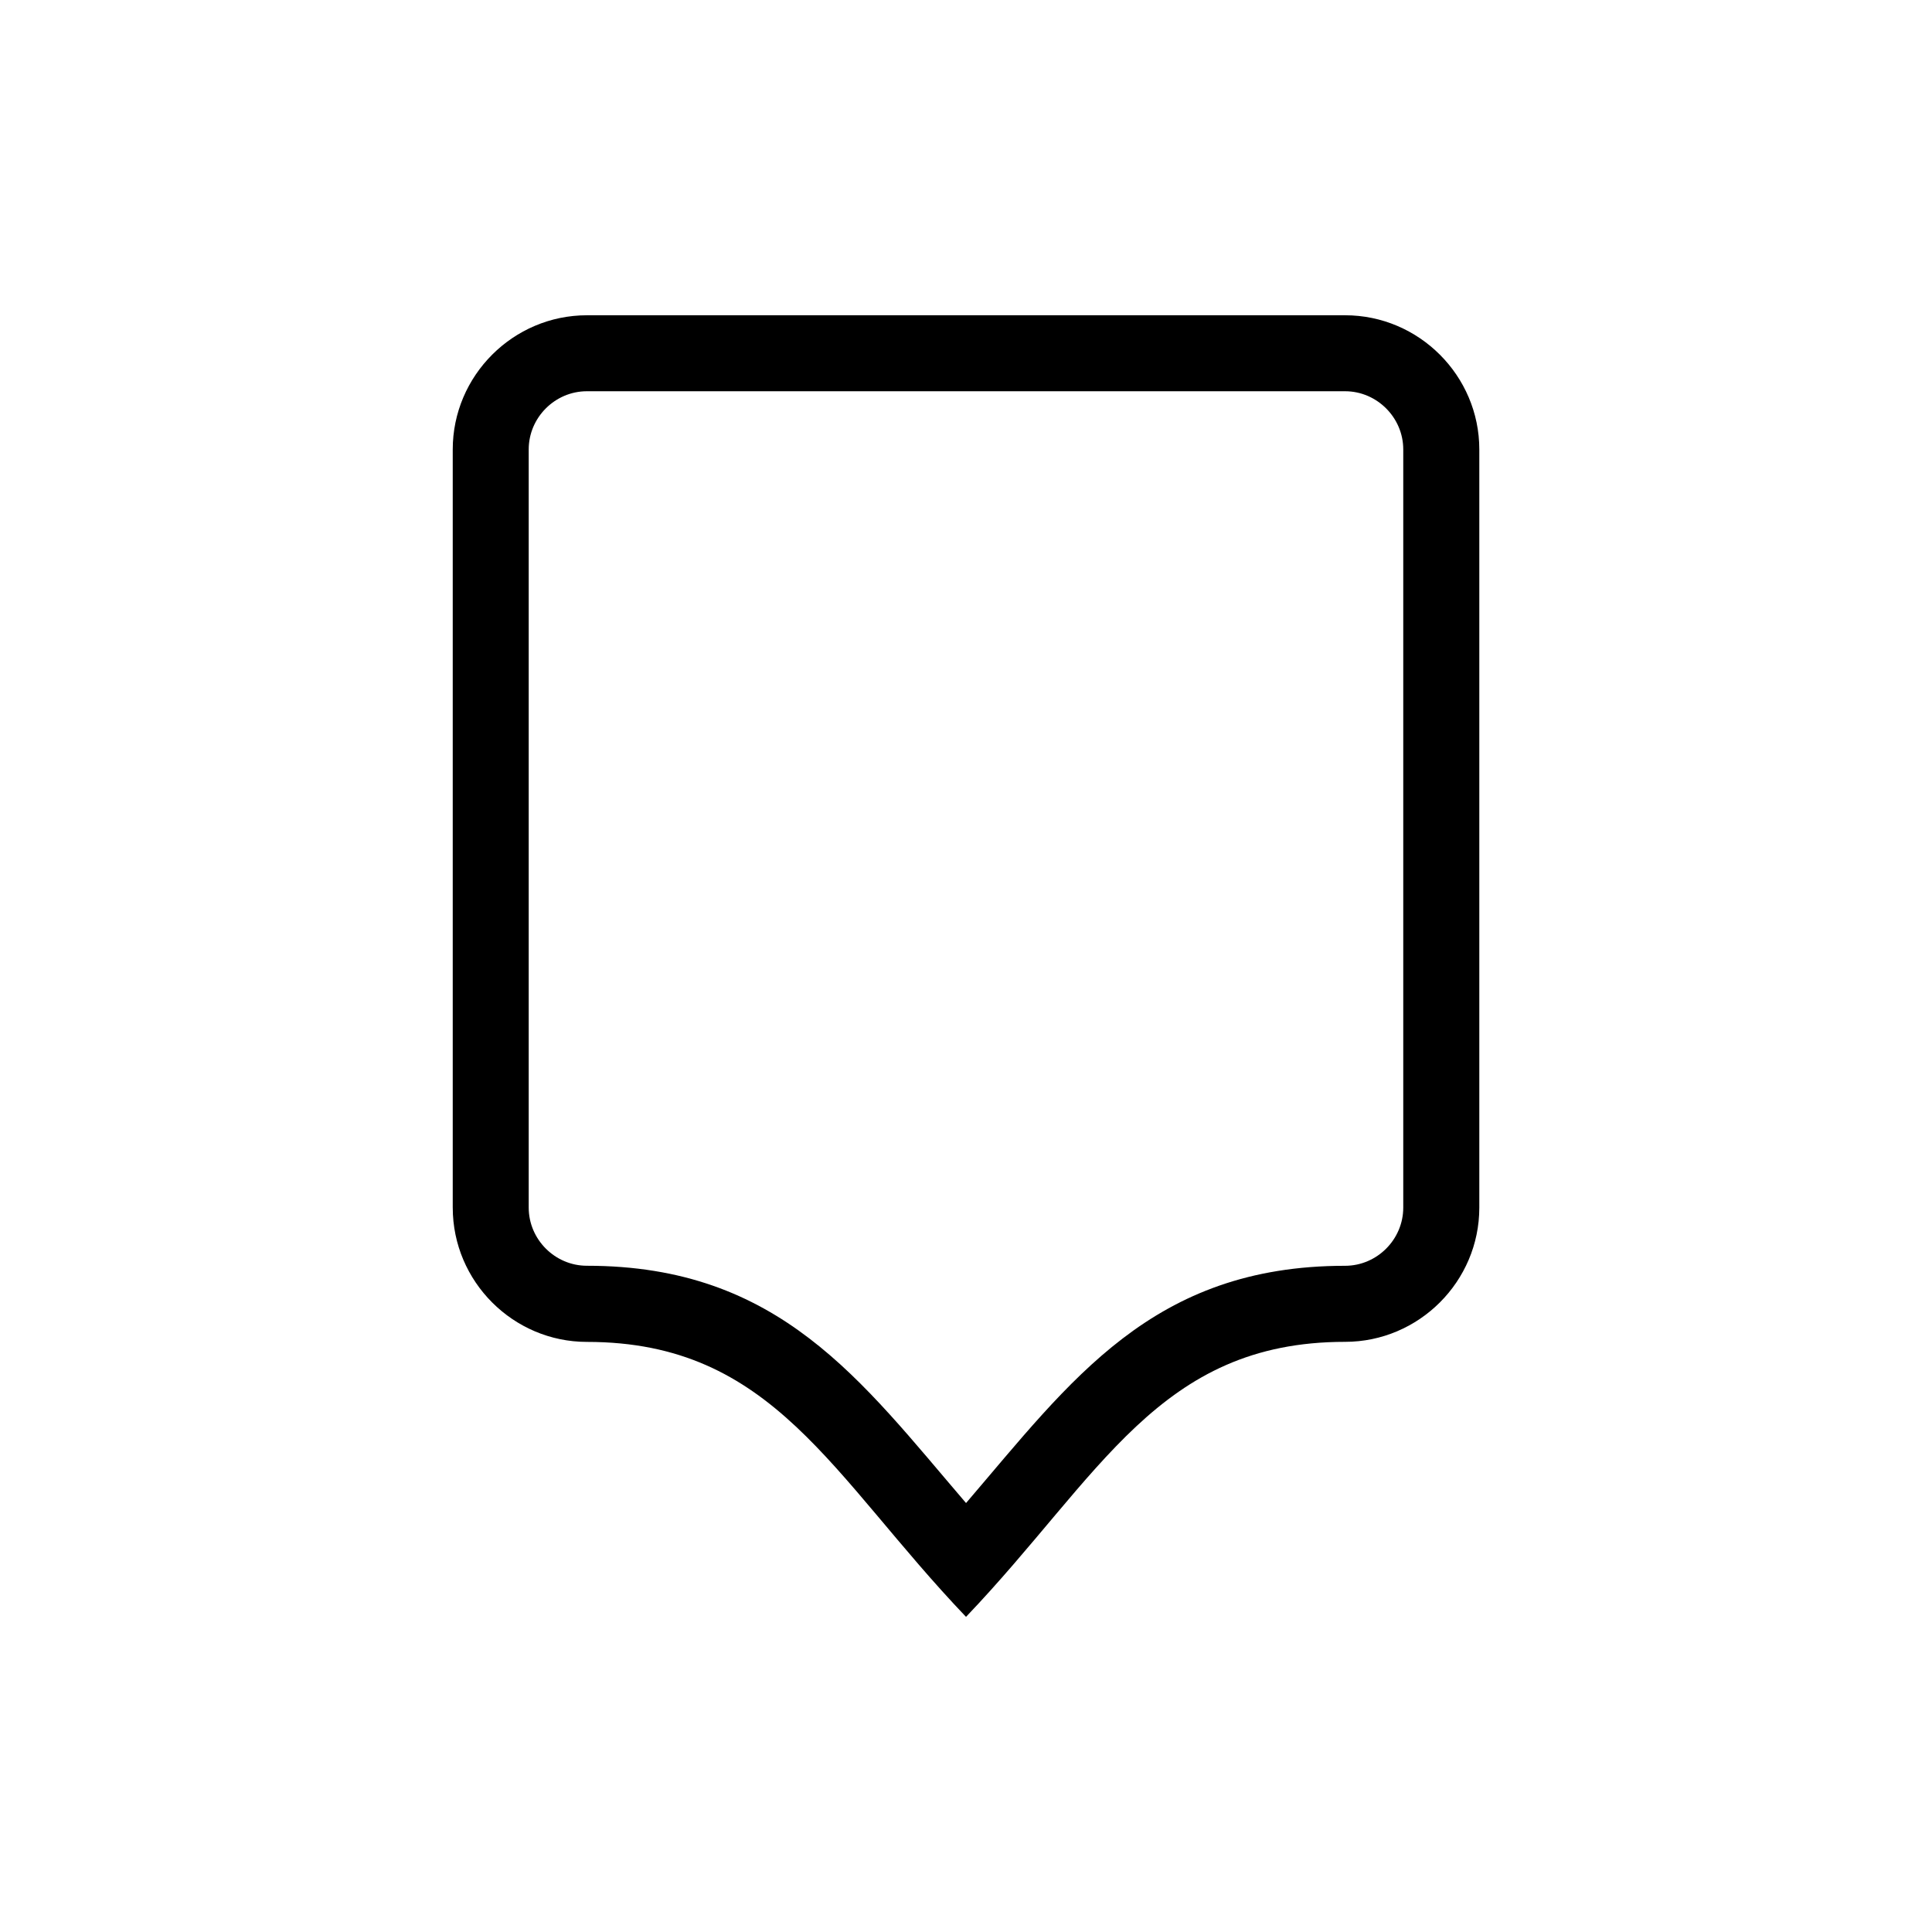
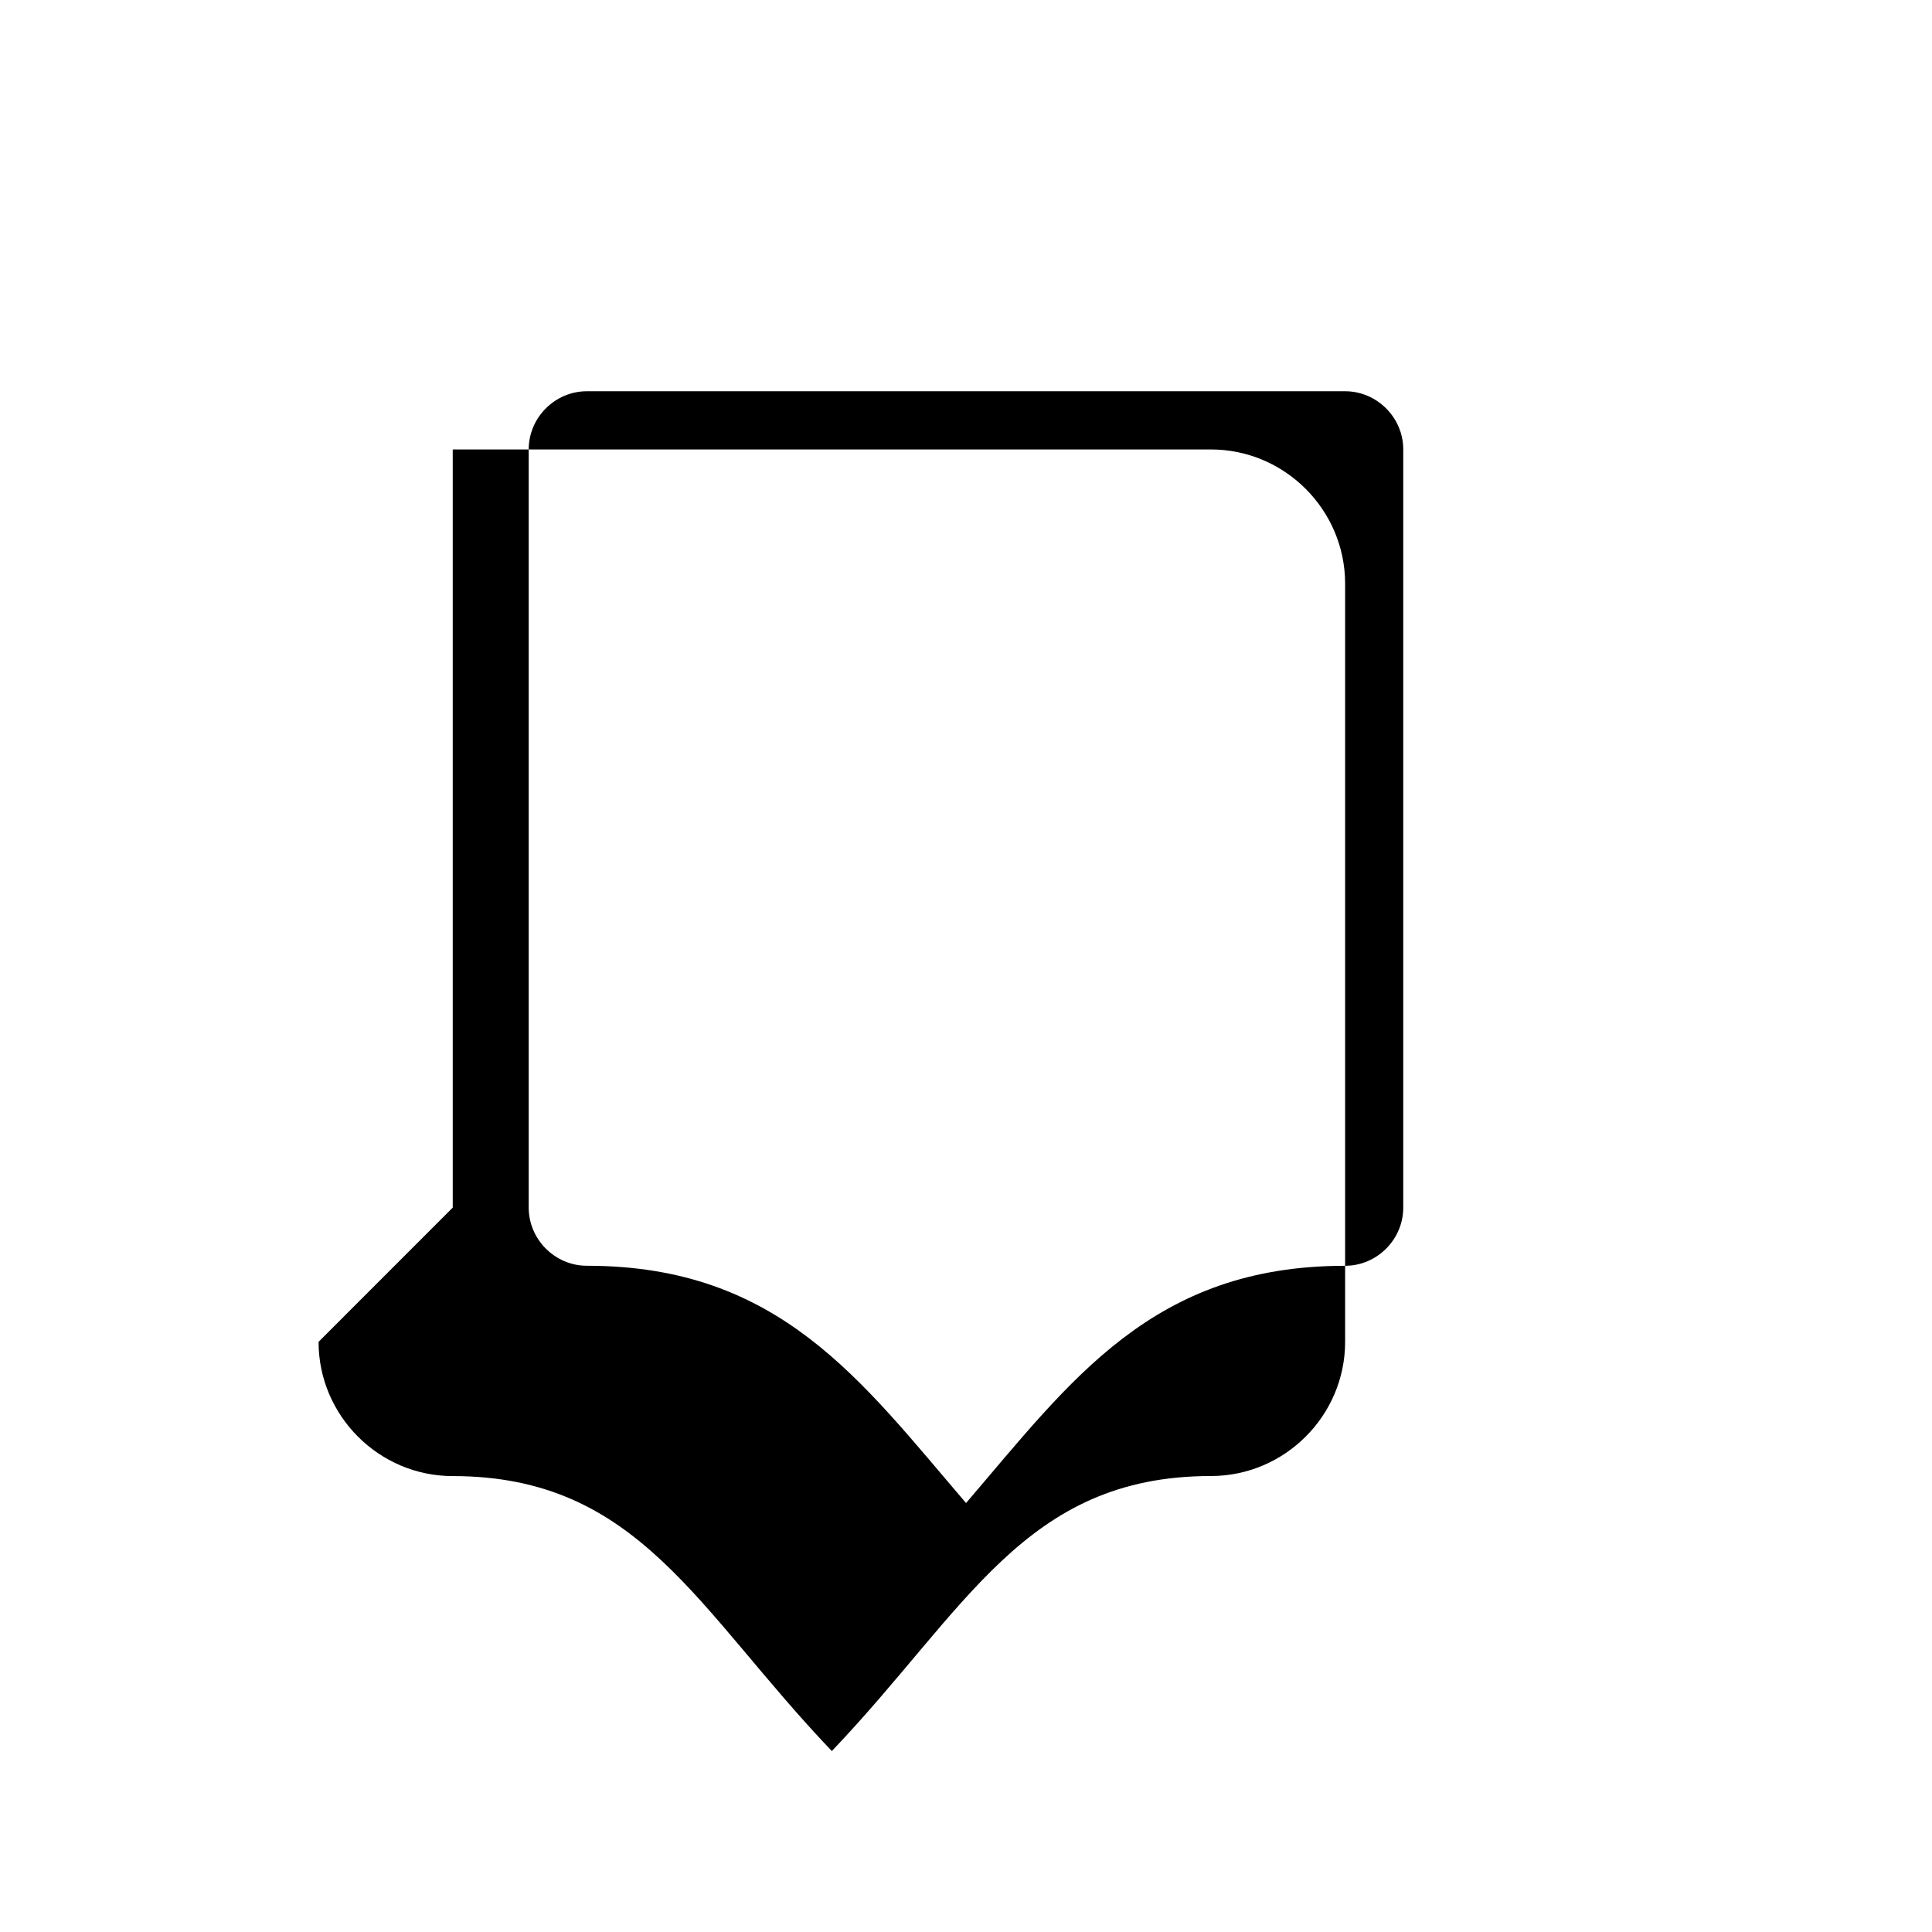
<svg xmlns="http://www.w3.org/2000/svg" fill="#000000" width="800px" height="800px" version="1.1" viewBox="144 144 512 512">
-   <path d="m263.98 464.03v-200.92c0-19.559 16.008-35.562 35.562-35.562h200.93c19.559 0 35.562 16.008 35.562 35.562v200.93c0 19.559-16.008 35.562-35.578 35.562-49.379 0-64.824 35.562-100.45 72.883-35.641-37.316-51.07-72.867-100.46-72.867-19.559 0-35.562-16.008-35.562-35.578zm136.03 78.293c27.824-32.465 49.379-62.875 100.45-62.875 8.449 0 15.418-6.969 15.418-15.418v-200.93c0-8.434-6.969-15.418-15.418-15.418h-200.93c-8.449 0-15.418 6.969-15.418 15.418v200.92c0 8.449 6.969 15.418 15.418 15.418 51.07 0 72.641 30.41 100.46 62.859z" fill-rule="evenodd" />
+   <path d="m263.98 464.03v-200.92h200.93c19.559 0 35.562 16.008 35.562 35.562v200.93c0 19.559-16.008 35.562-35.578 35.562-49.379 0-64.824 35.562-100.45 72.883-35.641-37.316-51.07-72.867-100.46-72.867-19.559 0-35.562-16.008-35.562-35.578zm136.03 78.293c27.824-32.465 49.379-62.875 100.45-62.875 8.449 0 15.418-6.969 15.418-15.418v-200.93c0-8.434-6.969-15.418-15.418-15.418h-200.93c-8.449 0-15.418 6.969-15.418 15.418v200.92c0 8.449 6.969 15.418 15.418 15.418 51.07 0 72.641 30.41 100.46 62.859z" fill-rule="evenodd" />
</svg>